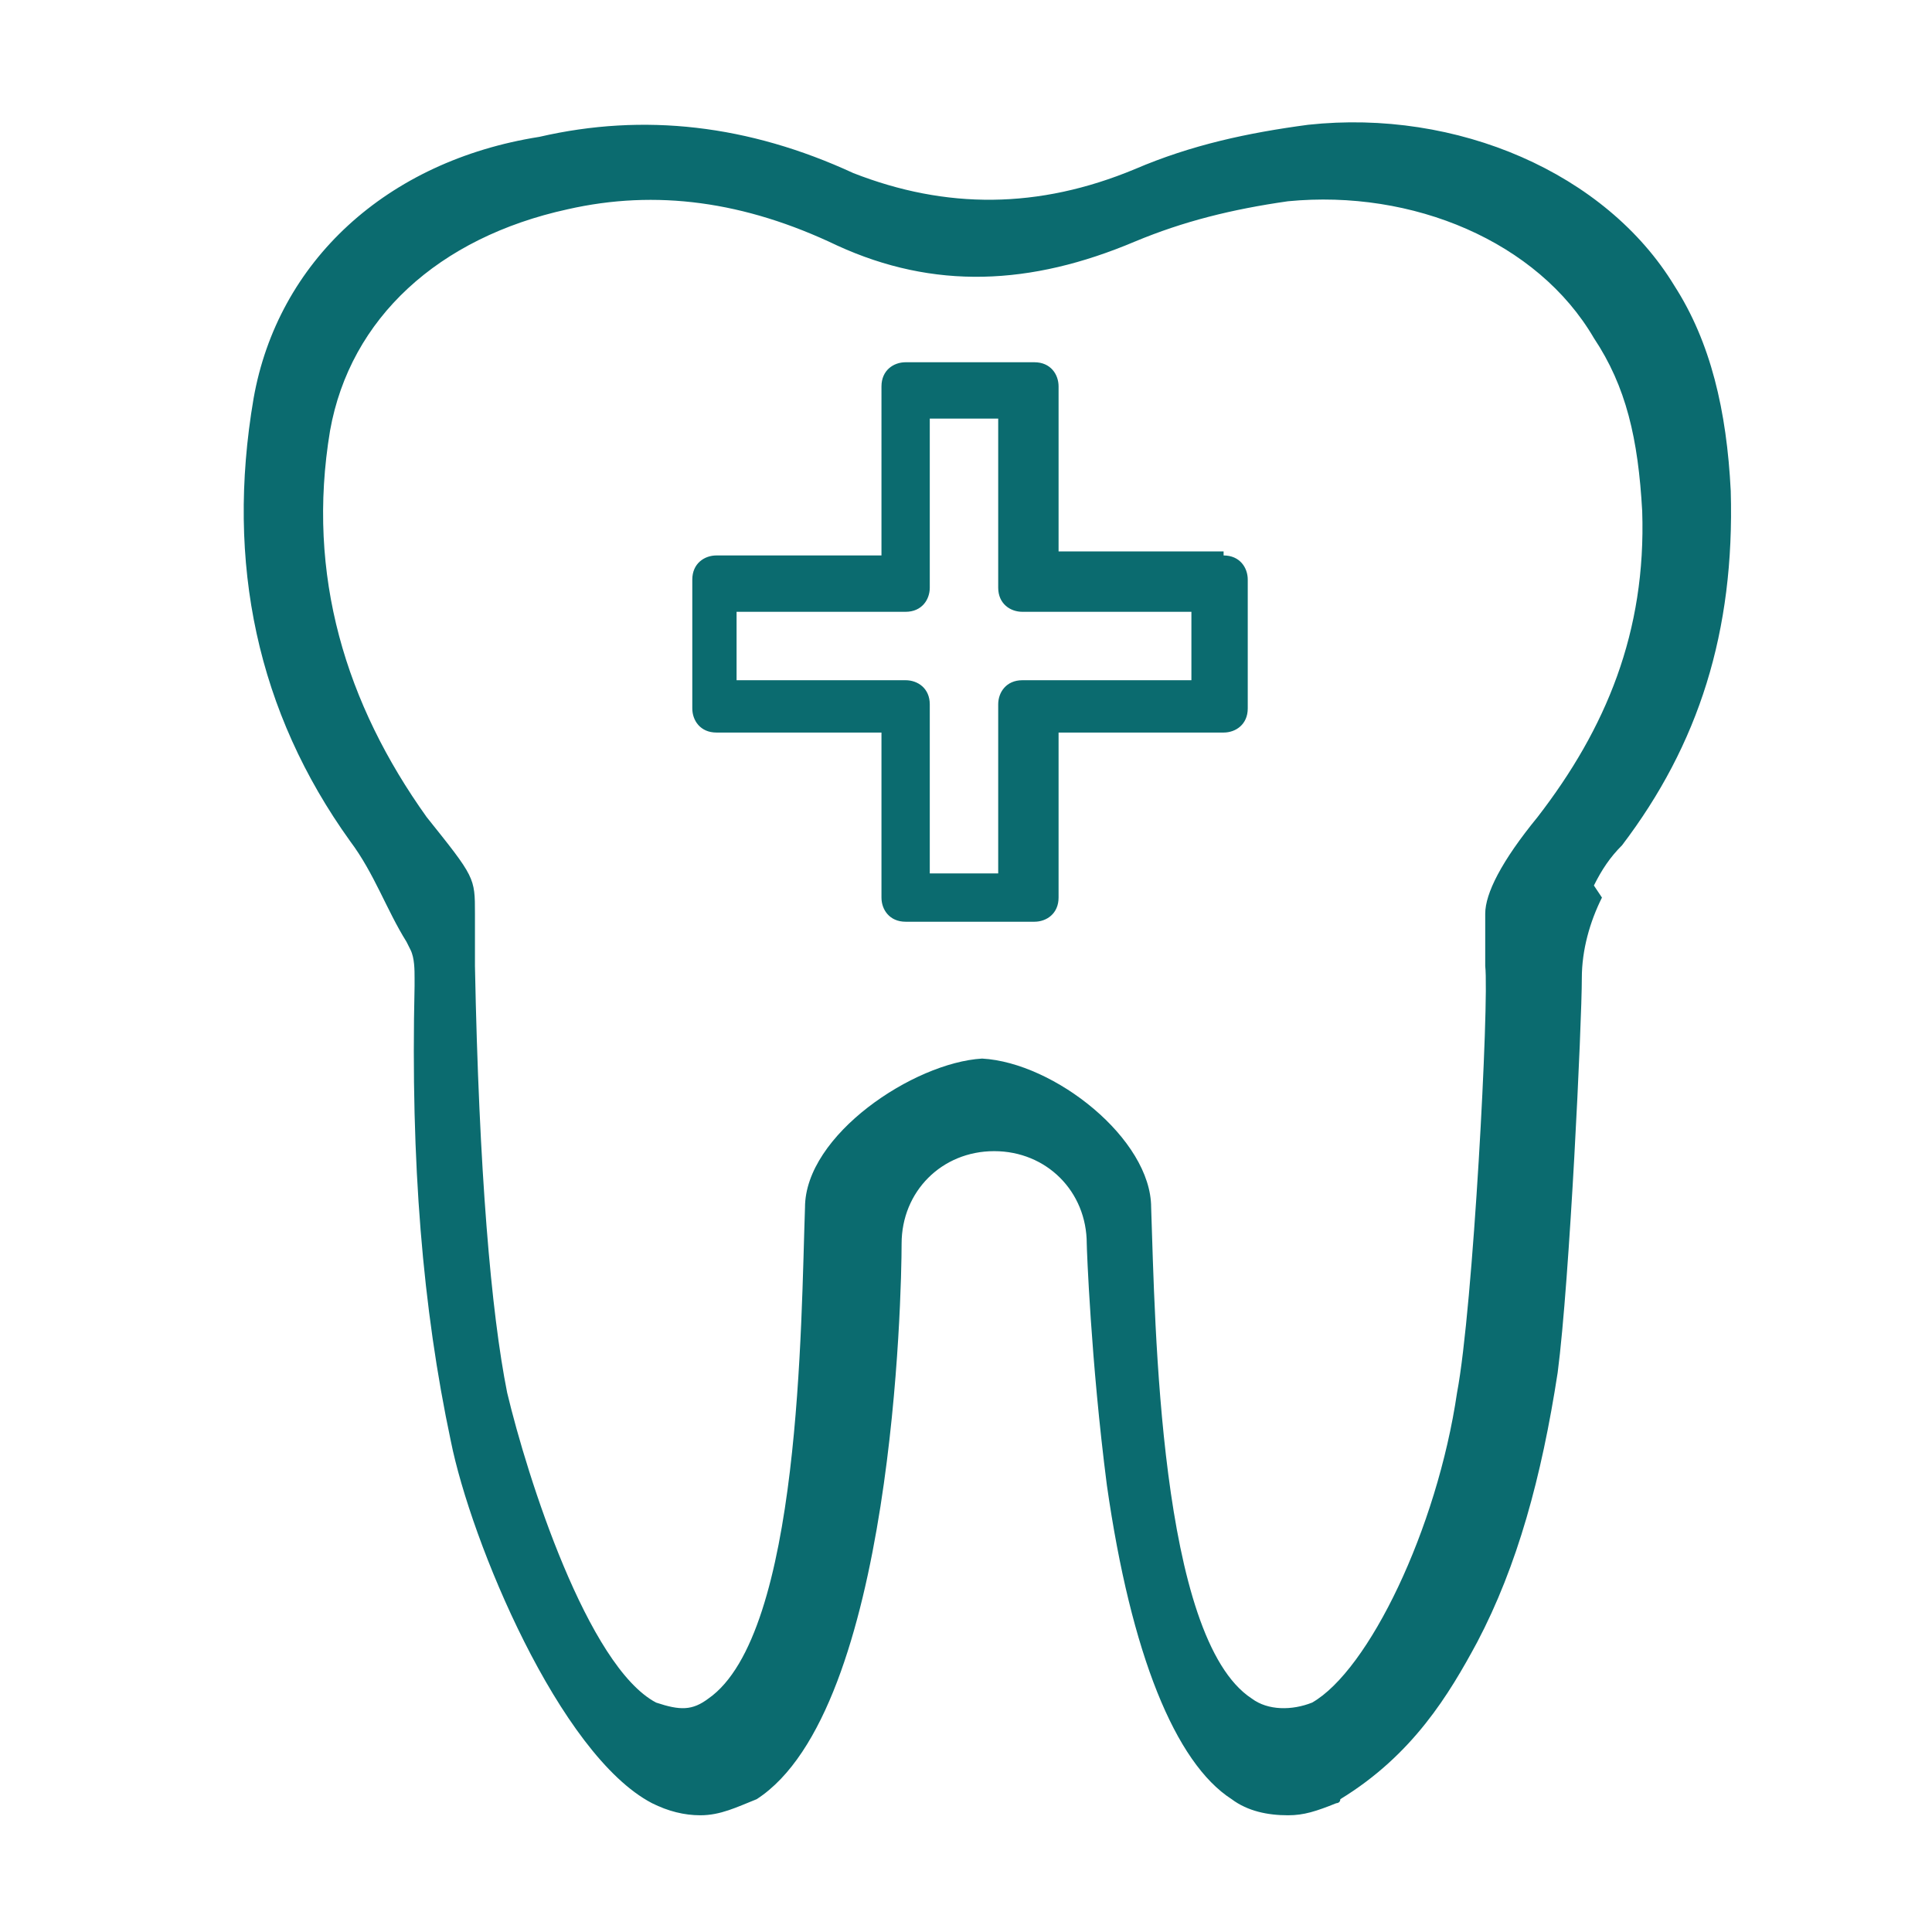
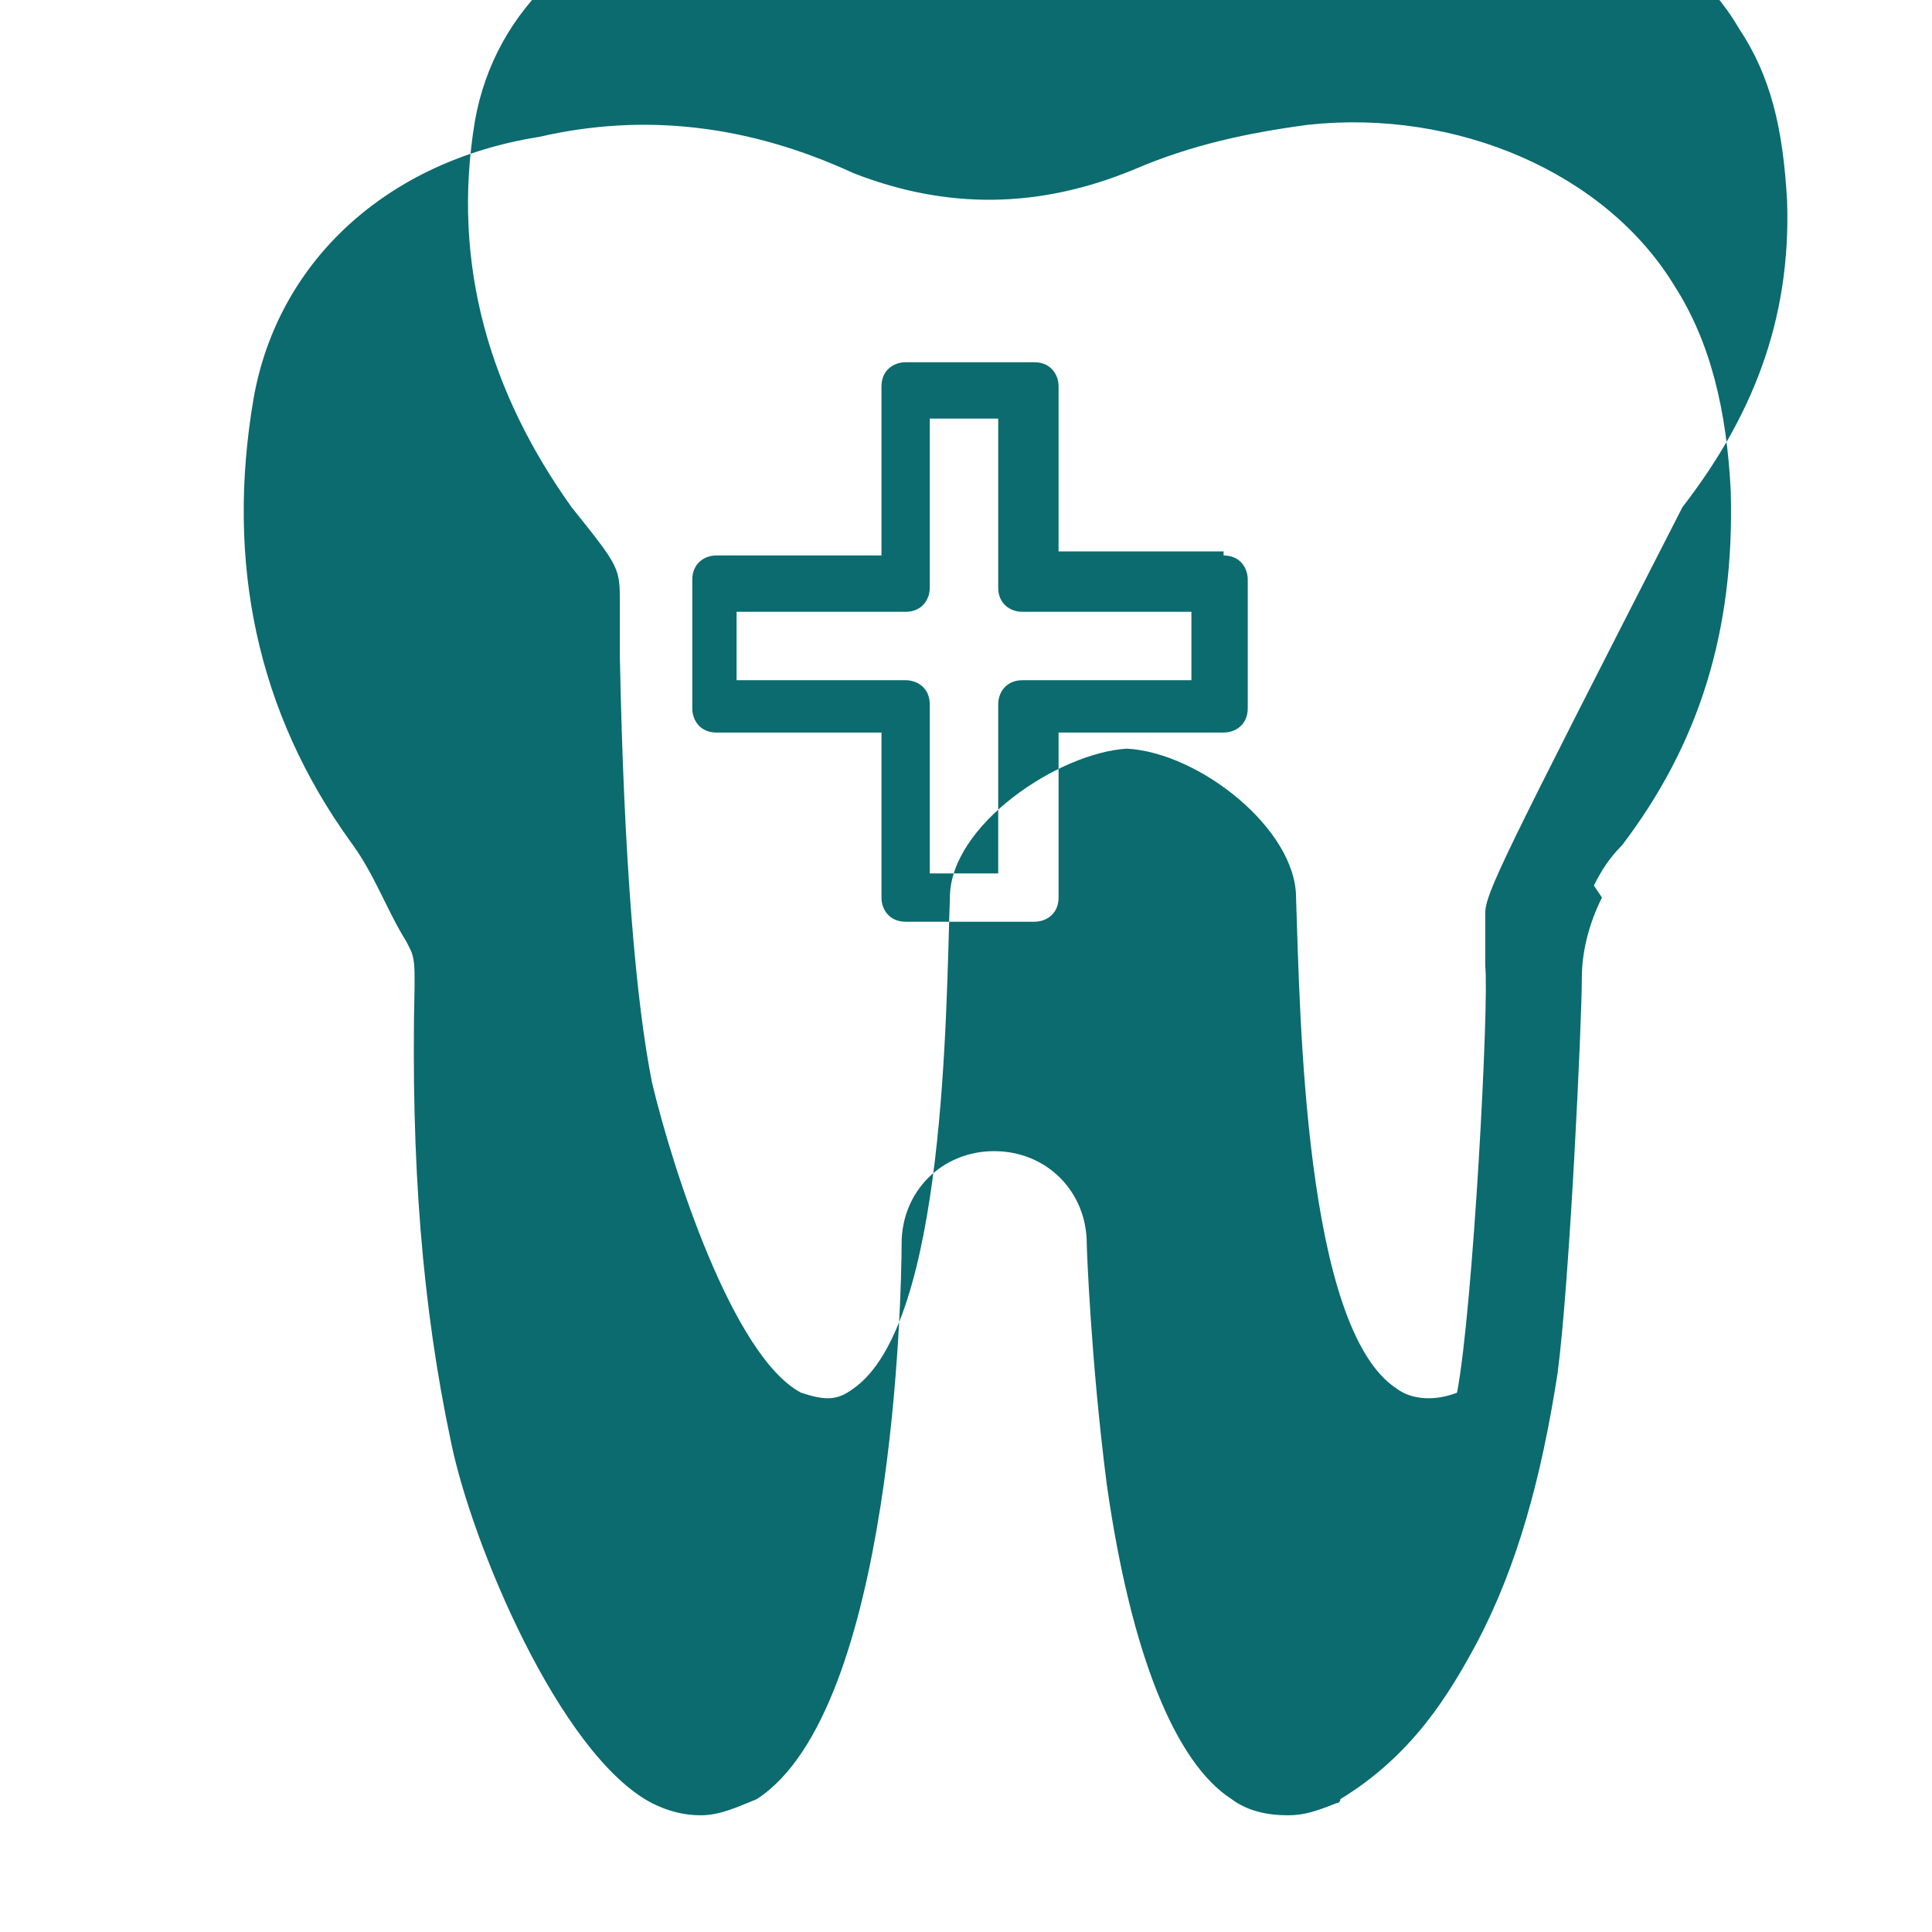
<svg xmlns="http://www.w3.org/2000/svg" version="1.1" id="Laag_1" x="0px" y="0px" viewBox="0 0 48 48" style="enable-background:new 0 0 48 48;" xml:space="preserve">
  <style type="text/css">
	.st0{fill:#0B6B6F;}
</style>
-   <path class="st0" d="M39.6,22c0.2-0.4,0.4-0.7,0.7-1c1.9-2.5,2.8-5.3,2.7-8.8c-0.1-2-0.5-3.7-1.4-5.1c-1.7-2.8-5.4-4.4-9.1-4  c-1.5,0.2-2.9,0.5-4.3,1.1c-2.4,1-4.7,1-7,0.1c-2.6-1.2-5.2-1.5-7.8-0.9C9.6,4,6.9,6.5,6.3,9.9c-0.7,4.1,0.1,7.8,2.4,11  c0.6,0.8,0.9,1.7,1.4,2.5l0.1,0.2c0.1,0.2,0.1,0.5,0.1,0.7v0.2c-0.1,4.4,0.2,8,0.9,11.3c0.5,2.5,2.7,7.8,5,9  c0.4,0.2,0.8,0.3,1.2,0.3c0.5,0,0.9-0.2,1.4-0.4c3.4-2.2,3.6-12.6,3.6-13.8c0-1.3,1-2.3,2.3-2.3c1.3,0,2.3,1,2.3,2.3  c0,0.1,0.1,2.9,0.5,6c0.6,4.2,1.7,6.9,3.1,7.8c0.4,0.3,0.9,0.4,1.4,0.4c0.4,0,0.7-0.1,1.2-0.3c0,0,0.1,0,0.1-0.1  c1.8-1.1,2.7-2.6,3.4-3.9c1-1.9,1.6-4.1,2-6.7c0.3-2.3,0.6-8.7,0.6-9.8c0-0.7,0.2-1.4,0.5-2L39.6,22z M36.9,22.7c0,0.8,0-0.8,0,1.3  c0.1,0.9-0.3,8.5-0.7,10.6c-0.5,3.4-2.2,6.9-3.6,7.7c-0.5,0.2-1.1,0.2-1.5-0.1c-2.3-1.5-2.4-9.3-2.5-12.2c0-1.7-2.4-3.6-4.2-3.7  c-1.7,0.1-4.4,1.9-4.4,3.7c-0.1,2.8-0.1,10.6-2.4,12.2c-0.4,0.3-0.7,0.3-1.3,0.1c-1.7-0.9-3.2-5.6-3.7-7.7c-0.4-2-0.7-5.5-0.8-10.6  c0-0.2,0-0.7,0-1.3c0-0.9,0-0.9-1.2-2.4c-2-2.8-3-6-2.4-9.6c0.5-2.8,2.7-4.8,5.9-5.5c2.2-0.5,4.4-0.2,6.7,0.9c2.4,1.1,4.8,1,7.4-0.1  c1.2-0.5,2.4-0.8,3.8-1c3.1-0.3,6.2,1,7.6,3.4c0.8,1.2,1.1,2.5,1.2,4.3c0.1,3-0.9,5.4-2.6,7.6C37.3,21.4,36.9,22.2,36.9,22.7z   M25.4,15.2c-0.3,0-0.6-0.2-0.6-0.6v-4.2h-1.7v4.2c0,0.3-0.2,0.6-0.6,0.6h-4.2v1.7h4.2c0.3,0,0.6,0.2,0.6,0.6v4.2h1.7v-4.2  c0-0.3,0.2-0.6,0.6-0.6h4.2v-1.7H25.4z M30.4,13.8c0.4,0,0.6,0.3,0.6,0.6v3.2c0,0.4-0.3,0.6-0.6,0.6h-4.1v4.1c0,0.4-0.3,0.6-0.6,0.6  h-3.2c-0.4,0-0.6-0.3-0.6-0.6v-4.1h-4.1c-0.4,0-0.6-0.3-0.6-0.6v-3.2c0-0.4,0.3-0.6,0.6-0.6h4.1V9.6c0-0.4,0.3-0.6,0.6-0.6h3.2  c0.4,0,0.6,0.3,0.6,0.6v4.1H30.4z" />
+   <path class="st0" d="M39.6,22c0.2-0.4,0.4-0.7,0.7-1c1.9-2.5,2.8-5.3,2.7-8.8c-0.1-2-0.5-3.7-1.4-5.1c-1.7-2.8-5.4-4.4-9.1-4  c-1.5,0.2-2.9,0.5-4.3,1.1c-2.4,1-4.7,1-7,0.1c-2.6-1.2-5.2-1.5-7.8-0.9C9.6,4,6.9,6.5,6.3,9.9c-0.7,4.1,0.1,7.8,2.4,11  c0.6,0.8,0.9,1.7,1.4,2.5l0.1,0.2c0.1,0.2,0.1,0.5,0.1,0.7v0.2c-0.1,4.4,0.2,8,0.9,11.3c0.5,2.5,2.7,7.8,5,9  c0.4,0.2,0.8,0.3,1.2,0.3c0.5,0,0.9-0.2,1.4-0.4c3.4-2.2,3.6-12.6,3.6-13.8c0-1.3,1-2.3,2.3-2.3c1.3,0,2.3,1,2.3,2.3  c0,0.1,0.1,2.9,0.5,6c0.6,4.2,1.7,6.9,3.1,7.8c0.4,0.3,0.9,0.4,1.4,0.4c0.4,0,0.7-0.1,1.2-0.3c0,0,0.1,0,0.1-0.1  c1.8-1.1,2.7-2.6,3.4-3.9c1-1.9,1.6-4.1,2-6.7c0.3-2.3,0.6-8.7,0.6-9.8c0-0.7,0.2-1.4,0.5-2L39.6,22z M36.9,22.7c0,0.8,0-0.8,0,1.3  c0.1,0.9-0.3,8.5-0.7,10.6c-0.5,0.2-1.1,0.2-1.5-0.1c-2.3-1.5-2.4-9.3-2.5-12.2c0-1.7-2.4-3.6-4.2-3.7  c-1.7,0.1-4.4,1.9-4.4,3.7c-0.1,2.8-0.1,10.6-2.4,12.2c-0.4,0.3-0.7,0.3-1.3,0.1c-1.7-0.9-3.2-5.6-3.7-7.7c-0.4-2-0.7-5.5-0.8-10.6  c0-0.2,0-0.7,0-1.3c0-0.9,0-0.9-1.2-2.4c-2-2.8-3-6-2.4-9.6c0.5-2.8,2.7-4.8,5.9-5.5c2.2-0.5,4.4-0.2,6.7,0.9c2.4,1.1,4.8,1,7.4-0.1  c1.2-0.5,2.4-0.8,3.8-1c3.1-0.3,6.2,1,7.6,3.4c0.8,1.2,1.1,2.5,1.2,4.3c0.1,3-0.9,5.4-2.6,7.6C37.3,21.4,36.9,22.2,36.9,22.7z   M25.4,15.2c-0.3,0-0.6-0.2-0.6-0.6v-4.2h-1.7v4.2c0,0.3-0.2,0.6-0.6,0.6h-4.2v1.7h4.2c0.3,0,0.6,0.2,0.6,0.6v4.2h1.7v-4.2  c0-0.3,0.2-0.6,0.6-0.6h4.2v-1.7H25.4z M30.4,13.8c0.4,0,0.6,0.3,0.6,0.6v3.2c0,0.4-0.3,0.6-0.6,0.6h-4.1v4.1c0,0.4-0.3,0.6-0.6,0.6  h-3.2c-0.4,0-0.6-0.3-0.6-0.6v-4.1h-4.1c-0.4,0-0.6-0.3-0.6-0.6v-3.2c0-0.4,0.3-0.6,0.6-0.6h4.1V9.6c0-0.4,0.3-0.6,0.6-0.6h3.2  c0.4,0,0.6,0.3,0.6,0.6v4.1H30.4z" />
</svg>